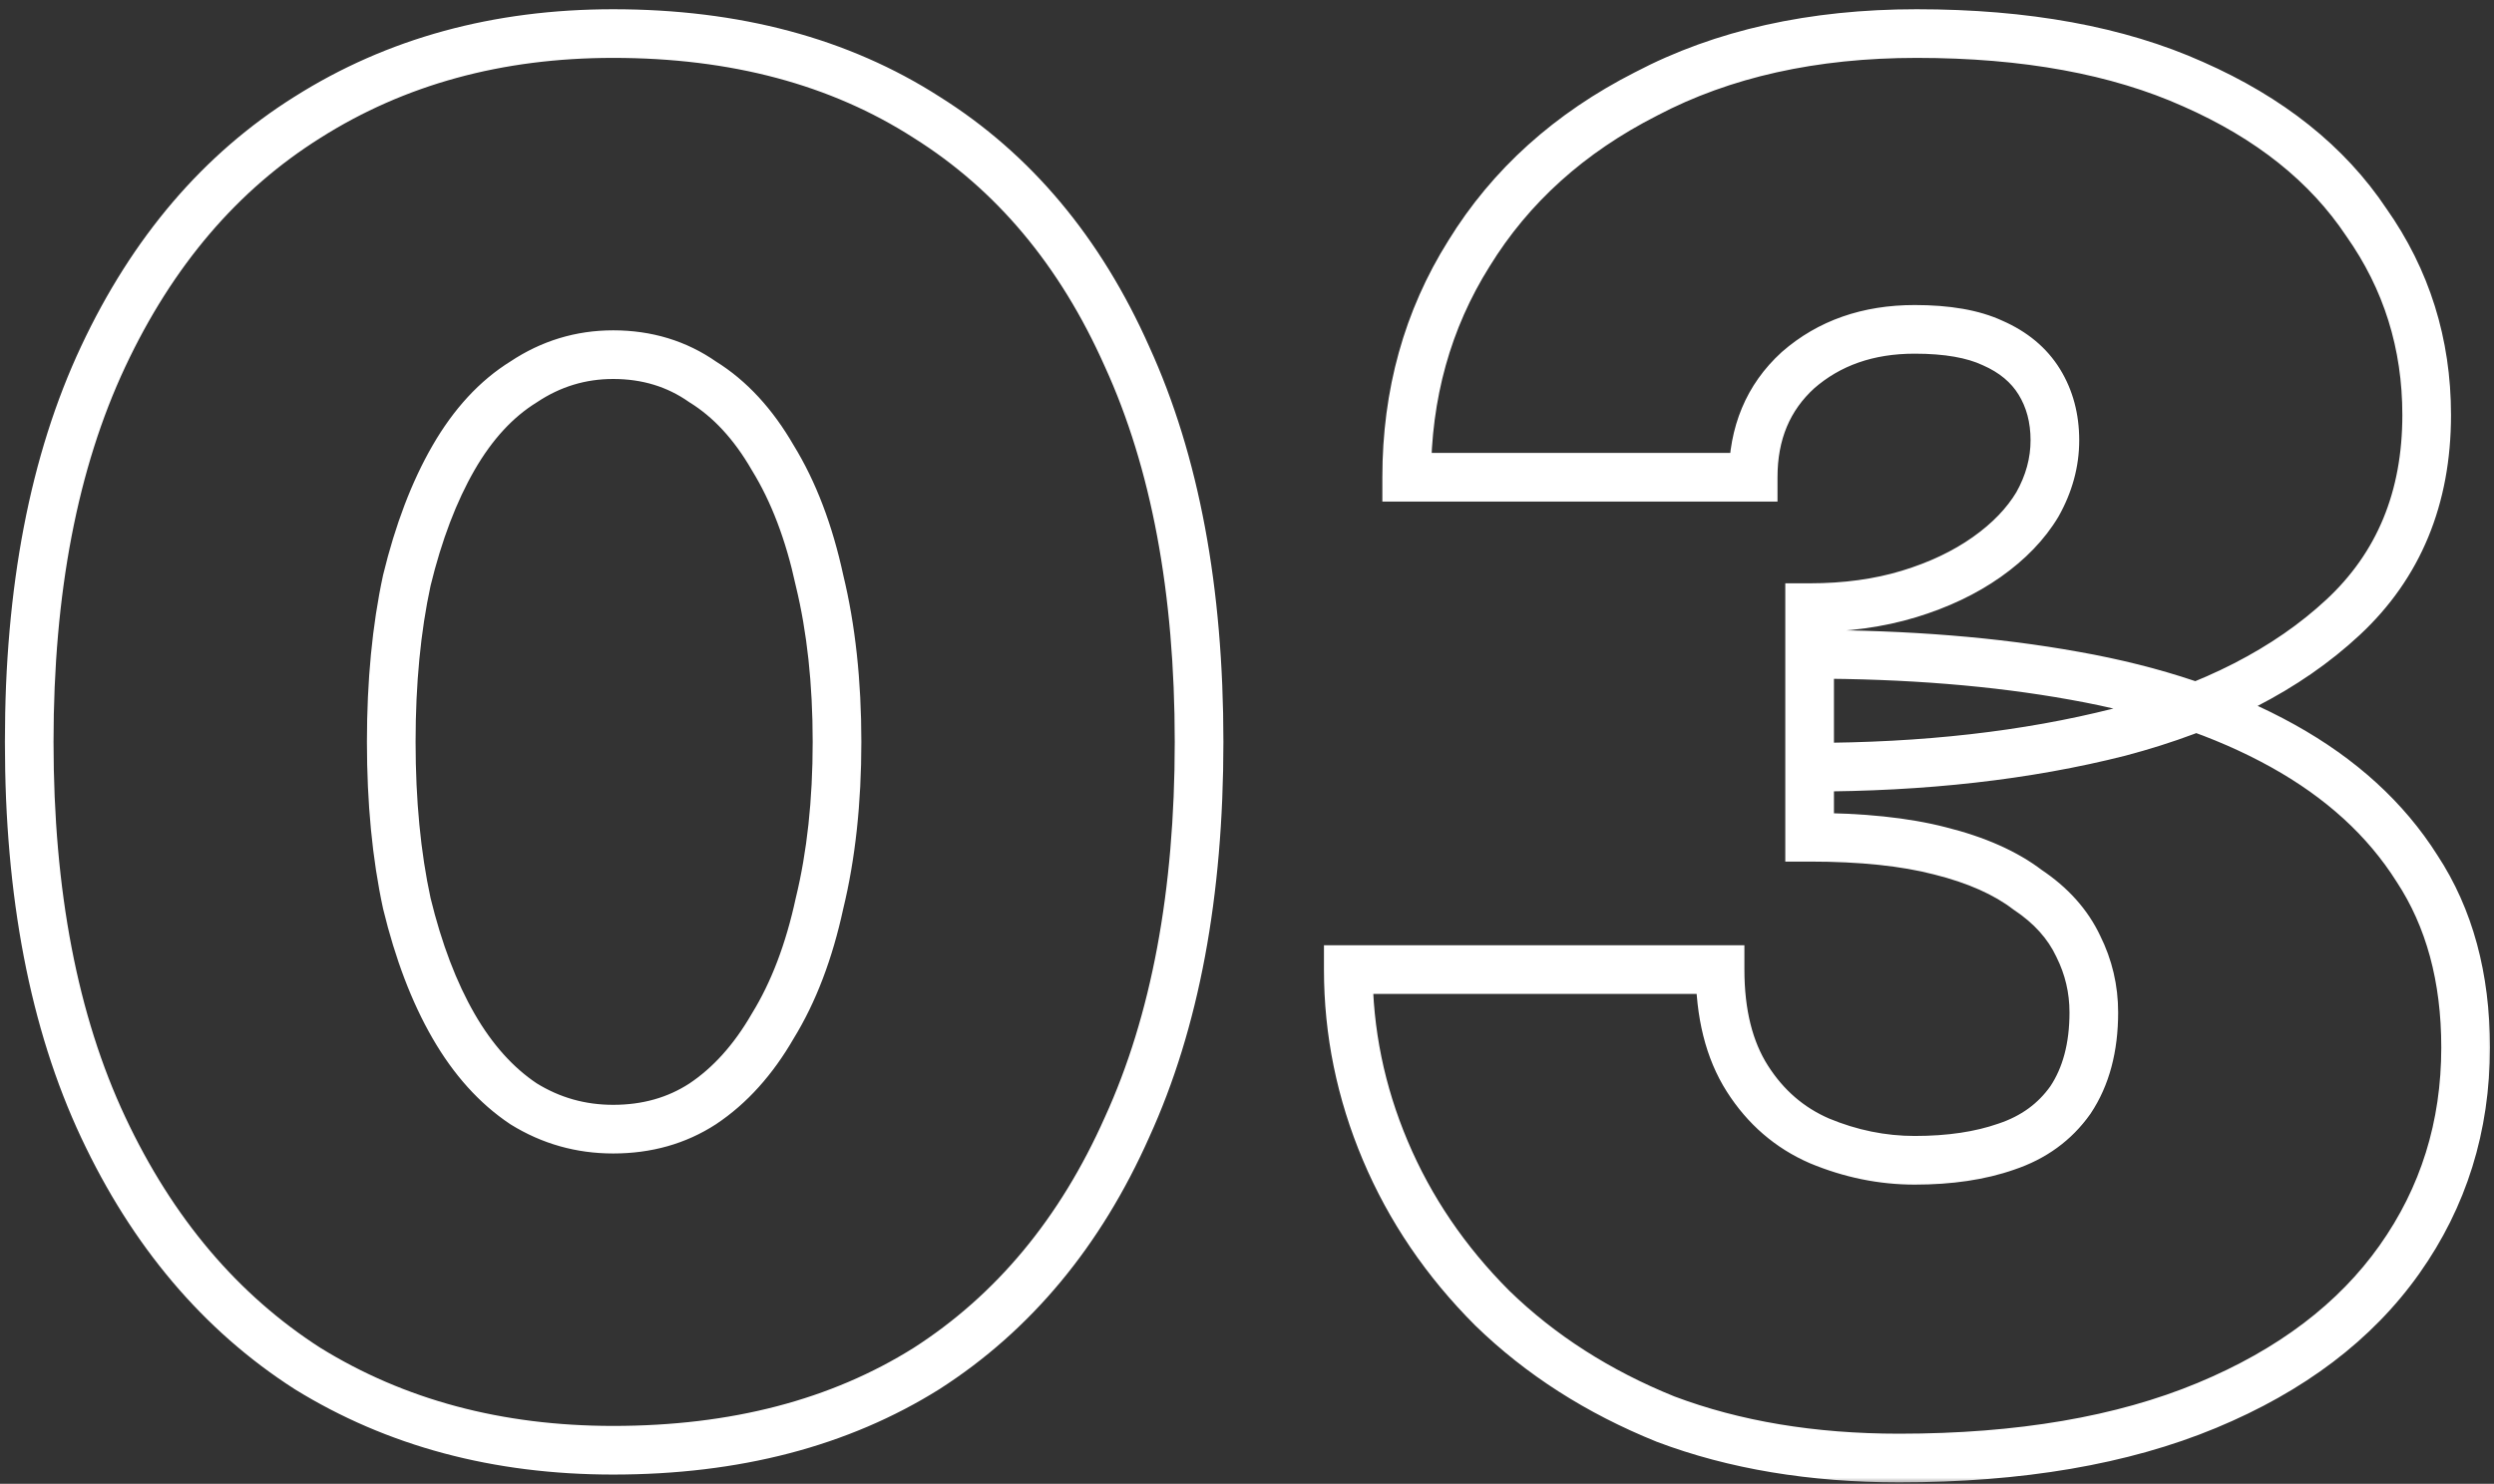
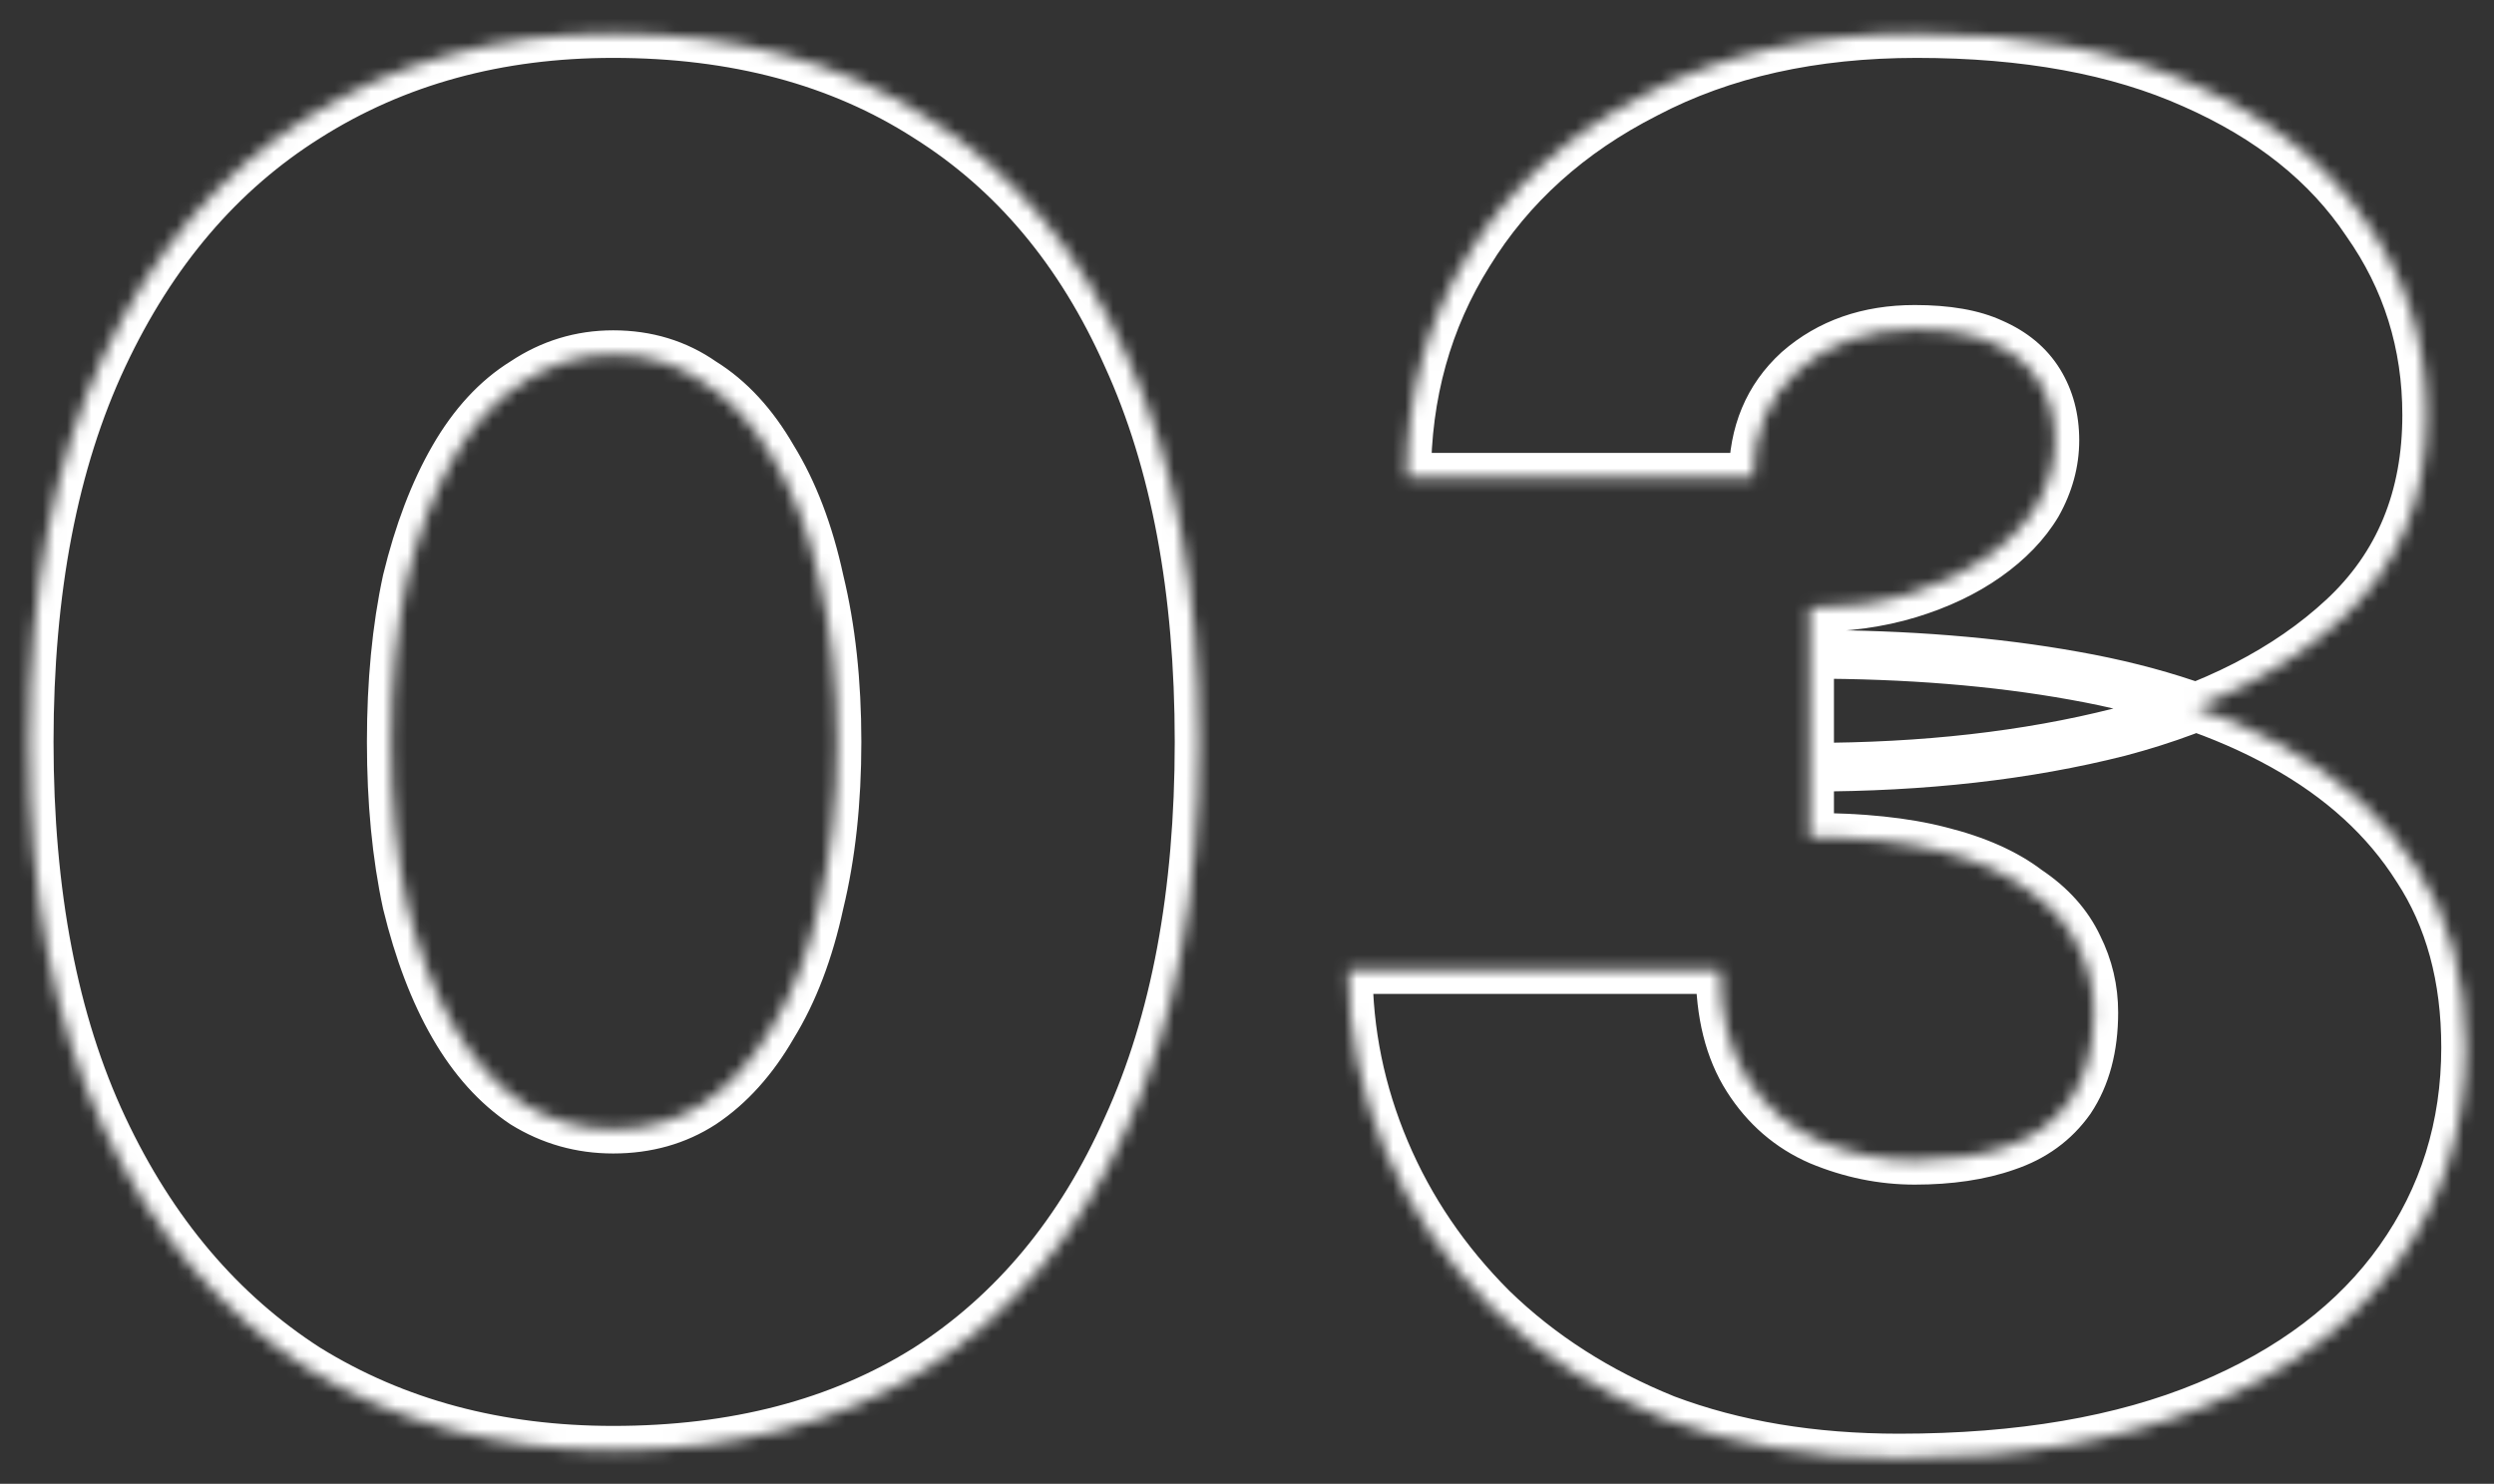
<svg xmlns="http://www.w3.org/2000/svg" width="205" height="122" viewBox="0 0 205 122" fill="none">
  <rect x="0" y="0" width="205" height="122" fill="#333333" stroke="none" />
  <mask id="path-1-outside-1_184_7537" maskUnits="userSpaceOnUse" x="0" y="0" width="205" height="122" fill="black">
-     <rect fill="white" width="205" height="122" />
    <path d="M32.16 61C32.16 65.907 32.587 70.333 33.44 74.28C34.4 78.227 35.68 81.587 37.28 84.36C38.88 87.133 40.8 89.267 43.04 90.76C45.28 92.147 47.733 92.84 50.4 92.84C53.173 92.84 55.627 92.147 57.76 90.76C60 89.267 61.92 87.133 63.52 84.36C65.227 81.587 66.507 78.227 67.36 74.28C68.32 70.333 68.8 65.907 68.8 61C68.8 56.093 68.32 51.667 67.36 47.72C66.507 43.773 65.227 40.413 63.52 37.64C61.92 34.867 60 32.787 57.76 31.4C55.627 29.907 53.173 29.16 50.4 29.16C47.733 29.16 45.28 29.907 43.04 31.4C40.8 32.787 38.88 34.867 37.28 37.64C35.68 40.413 34.4 43.773 33.44 47.72C32.587 51.667 32.16 56.093 32.16 61ZM2.4 61C2.4 48.52 4.427 37.96 8.48 29.32C12.533 20.68 18.133 14.12 25.28 9.64C32.533 5.053 40.907 2.76 50.4 2.76C60.427 2.76 69.013 5.053 76.16 9.64C83.307 14.12 88.8 20.68 92.64 29.32C96.587 37.96 98.56 48.52 98.56 61C98.56 73.48 96.587 84.04 92.64 92.68C88.8 101.32 83.307 107.933 76.16 112.52C69.013 117 60.427 119.24 50.4 119.24C40.907 119.24 32.533 117 25.28 112.52C18.133 107.933 12.533 101.32 8.48 92.68C4.427 84.04 2.4 73.48 2.4 61ZM148.746 63.08V49.96C151.733 49.96 154.453 49.587 156.906 48.84C159.36 48.093 161.493 47.08 163.306 45.8C165.12 44.52 166.506 43.08 167.466 41.48C168.426 39.773 168.906 38.013 168.906 36.2C168.906 34.387 168.48 32.787 167.626 31.4C166.773 30.013 165.493 28.947 163.786 28.2C162.186 27.453 160.053 27.08 157.386 27.08C153.546 27.08 150.346 28.2 147.786 30.44C145.333 32.68 144.106 35.613 144.106 39.24H115.626C115.626 32.413 117.333 26.28 120.746 20.84C124.16 15.293 129.013 10.92 135.306 7.72C141.6 4.413 149.013 2.76 157.546 2.76C166.506 2.76 174.08 4.147 180.266 6.92C186.56 9.693 191.306 13.48 194.506 18.28C197.813 22.973 199.466 28.253 199.466 34.12C199.466 40.947 197.173 46.493 192.586 50.76C188 55.027 181.866 58.173 174.186 60.2C166.613 62.12 158.133 63.08 148.746 63.08ZM156.106 119.88C148.96 119.88 142.56 118.813 136.906 116.68C131.36 114.44 126.613 111.4 122.666 107.56C118.826 103.72 115.893 99.4 113.866 94.6C111.84 89.8 110.826 84.84 110.826 79.72L141.386 79.72C141.386 83.347 142.133 86.333 143.626 88.68C145.12 91.027 147.093 92.733 149.546 93.8C152.106 94.867 154.72 95.4 157.386 95.4C160.266 95.4 162.773 95.027 164.906 94.28C167.146 93.533 168.906 92.253 170.186 90.44C171.466 88.52 172.106 86.12 172.106 83.24C172.106 81.32 171.68 79.507 170.826 77.8C169.973 75.987 168.586 74.44 166.666 73.16C164.853 71.773 162.453 70.707 159.466 69.96C156.586 69.213 153.013 68.84 148.746 68.84V53.8C156.746 53.8 164 54.387 170.506 55.56C177.12 56.733 182.826 58.653 187.626 61.32C192.426 63.987 196.106 67.347 198.666 71.4C201.333 75.453 202.666 80.36 202.666 86.12C202.666 92.627 200.853 98.44 197.226 103.56C193.6 108.68 188.32 112.68 181.386 115.56C174.453 118.44 166.026 119.88 156.106 119.88Z" />
  </mask>
  <path d="M33.44 74.28L31.485 74.703L31.491 74.728L31.497 74.753L33.44 74.28ZM37.28 84.36L39.012 83.361L39.012 83.361L37.28 84.36ZM43.04 90.76L41.931 92.424L41.959 92.443L41.987 92.46L43.04 90.76ZM57.76 90.76L58.85 92.437L58.86 92.43L58.869 92.424L57.76 90.76ZM63.52 84.36L61.817 83.312L61.802 83.336L61.788 83.361L63.52 84.36ZM67.36 74.28L65.417 73.807L65.411 73.832L65.405 73.857L67.36 74.28ZM67.36 47.72L65.405 48.143L65.411 48.168L65.417 48.193L67.36 47.72ZM63.52 37.64L61.788 38.639L61.802 38.664L61.817 38.688L63.52 37.64ZM57.76 31.4L56.613 33.038L56.659 33.071L56.707 33.1L57.76 31.4ZM43.04 31.4L44.093 33.1L44.121 33.083L44.149 33.064L43.04 31.4ZM37.28 37.64L39.012 38.639L39.012 38.639L37.28 37.64ZM33.44 47.72L31.497 47.247L31.491 47.272L31.485 47.297L33.44 47.72ZM8.48 29.32L6.669 28.471L6.669 28.471L8.48 29.32ZM25.28 9.64L26.342 11.335L26.349 11.33L25.28 9.64ZM76.16 9.64L75.08 11.323L75.089 11.329L75.098 11.335L76.16 9.64ZM92.64 29.32L90.812 30.132L90.817 30.142L90.821 30.151L92.64 29.32ZM92.64 92.68L90.821 91.849L90.817 91.858L90.812 91.868L92.64 92.68ZM76.16 112.52L77.222 114.215L77.231 114.209L77.24 114.203L76.16 112.52ZM25.28 112.52L24.2 114.203L24.214 114.213L24.229 114.222L25.28 112.52ZM8.48 92.68L6.669 93.529L8.48 92.68ZM32.16 61H30.16C30.16 66.02 30.596 70.591 31.485 74.703L33.44 74.28L35.395 73.857C34.577 70.075 34.16 65.794 34.16 61H32.16ZM33.44 74.28L31.497 74.753C32.49 78.837 33.831 82.384 35.548 85.359L37.28 84.36L39.012 83.361C37.529 80.789 36.31 77.616 35.383 73.807L33.44 74.28ZM37.28 84.36L35.548 85.359C37.273 88.349 39.391 90.731 41.931 92.424L43.04 90.76L44.149 89.096C42.209 87.803 40.487 85.917 39.012 83.361L37.28 84.36ZM43.04 90.76L41.987 92.46C44.548 94.046 47.366 94.84 50.4 94.84V92.84L50.4 90.84C48.1 90.84 46.012 90.248 44.093 89.059L43.04 90.76ZM50.4 92.84V94.84C53.524 94.84 56.363 94.053 58.85 92.437L57.76 90.76L56.67 89.083C54.89 90.24 52.823 90.84 50.4 90.84L50.4 92.84ZM57.76 90.76L58.869 92.424C61.41 90.731 63.528 88.349 65.252 85.359L63.52 84.36L61.788 83.361C60.312 85.917 58.59 87.803 56.651 89.096L57.76 90.76ZM63.52 84.36L65.223 85.408C67.073 82.402 68.425 78.82 69.315 74.703L67.36 74.28L65.405 73.857C64.589 77.634 63.38 80.771 61.817 83.312L63.52 84.36ZM67.36 74.28L69.303 74.753C70.308 70.623 70.8 66.034 70.8 61H68.8H66.8C66.8 65.779 66.332 70.043 65.417 73.807L67.36 74.28ZM68.8 61H70.8C70.8 55.966 70.308 51.377 69.303 47.247L67.36 47.72L65.417 48.193C66.332 51.956 66.8 56.221 66.8 61H68.8ZM67.36 47.72L69.315 47.297C68.425 43.181 67.073 39.598 65.223 36.592L63.52 37.64L61.817 38.688C63.38 41.229 64.589 44.366 65.405 48.143L67.36 47.72ZM63.52 37.64L65.252 36.641C63.523 33.642 61.388 31.294 58.813 29.7L57.76 31.4L56.707 33.1C58.612 34.28 60.318 36.091 61.788 38.639L63.52 37.64ZM57.76 31.4L58.907 29.762C56.415 28.017 53.556 27.16 50.4 27.16V29.16V31.16C52.791 31.16 54.838 31.796 56.613 33.038L57.76 31.4ZM50.4 29.16V27.16C47.334 27.16 44.496 28.026 41.931 29.736L43.04 31.4L44.149 33.064C46.064 31.788 48.132 31.16 50.4 31.16V29.16ZM43.04 31.4L41.987 29.7C39.412 31.294 37.278 33.642 35.548 36.641L37.28 37.64L39.012 38.639C40.483 36.091 42.188 34.28 44.093 33.1L43.04 31.4ZM37.28 37.64L35.548 36.641C33.831 39.616 32.49 43.163 31.497 47.247L33.44 47.72L35.383 48.193C36.31 44.384 37.529 41.211 39.012 38.639L37.28 37.64ZM33.44 47.72L31.485 47.297C30.596 51.409 30.16 55.98 30.16 61H32.16H34.16C34.16 56.206 34.577 51.925 35.395 48.143L33.44 47.72ZM2.4 61H4.4C4.4 48.727 6.394 38.475 10.291 30.169L8.48 29.32L6.669 28.471C2.459 37.445 0.4 48.313 0.4 61H2.4ZM8.48 29.32L10.291 30.169C14.203 21.83 19.562 15.585 26.342 11.335L25.28 9.64L24.218 7.945C16.704 12.655 10.864 19.53 6.669 28.471L8.48 29.32ZM25.28 9.64L26.349 11.33C33.249 6.967 41.243 4.76 50.4 4.76L50.4 2.76V0.76C40.57 0.76 31.818 3.14 24.211 7.95L25.28 9.64ZM50.4 2.76L50.4 4.76C60.114 4.76 68.31 6.978 75.08 11.323L76.16 9.64L77.24 7.957C69.717 3.128 60.739 0.76 50.4 0.76V2.76ZM76.16 9.64L75.098 11.335C81.867 15.578 87.114 21.81 90.812 30.132L92.64 29.32L94.468 28.508C90.486 19.55 84.746 12.662 77.222 7.945L76.16 9.64ZM92.64 29.32L90.821 30.151C94.617 38.462 96.56 48.721 96.56 61H98.56H100.56C100.56 48.319 98.556 37.458 94.459 28.489L92.64 29.32ZM98.56 61H96.56C96.56 73.279 94.617 83.538 90.821 91.849L92.64 92.68L94.459 93.511C98.556 84.542 100.56 73.681 100.56 61H98.56ZM92.64 92.68L90.812 91.868C87.112 100.193 81.861 106.485 75.08 110.837L76.16 112.52L77.24 114.203C84.752 109.382 90.488 102.447 94.468 93.492L92.64 92.68ZM76.16 112.52L75.098 110.825C68.325 115.071 60.123 117.24 50.4 117.24V119.24V121.24C60.731 121.24 69.701 118.929 77.222 114.215L76.16 112.52ZM50.4 119.24V117.24C41.234 117.24 33.233 115.082 26.331 110.818L25.28 112.52L24.229 114.222C31.833 118.918 40.579 121.24 50.4 121.24V119.24ZM25.28 112.52L26.36 110.837C19.569 106.478 14.204 100.173 10.291 91.831L8.48 92.68L6.669 93.529C10.862 102.467 16.698 109.388 24.2 114.203L25.28 112.52ZM8.48 92.68L10.291 91.831C6.394 83.525 4.4 73.273 4.4 61H2.4H0.4C0.4 73.687 2.459 84.555 6.669 93.529L8.48 92.68ZM148.746 63.08H146.746V65.08H148.746V63.08ZM148.746 49.96V47.96H146.746V49.96H148.746ZM163.306 45.8L162.153 44.166L162.153 44.166L163.306 45.8ZM167.466 41.48L169.181 42.509L169.196 42.485L169.209 42.461L167.466 41.48ZM167.626 31.4L169.33 30.352L169.33 30.352L167.626 31.4ZM163.786 28.2L162.94 30.012L162.962 30.023L162.985 30.032L163.786 28.2ZM147.786 30.44L146.469 28.935L146.453 28.949L146.438 28.963L147.786 30.44ZM144.106 39.24V41.24H146.106V39.24H144.106ZM115.626 39.24H113.626V41.24H115.626V39.24ZM120.746 20.84L122.44 21.903L122.445 21.896L122.45 21.888L120.746 20.84ZM135.306 7.72L136.213 9.503L136.225 9.497L136.237 9.49L135.306 7.72ZM180.266 6.92L179.448 8.745L179.46 8.75L180.266 6.92ZM194.506 18.28L192.842 19.389L192.856 19.411L192.871 19.432L194.506 18.28ZM192.586 50.76L193.948 52.224L193.948 52.224L192.586 50.76ZM174.186 60.2L174.678 62.139L174.687 62.136L174.697 62.134L174.186 60.2ZM136.906 116.68L136.157 118.534L136.179 118.543L136.2 118.551L136.906 116.68ZM122.666 107.56L121.252 108.974L121.262 108.984L121.272 108.993L122.666 107.56ZM113.866 94.6L112.024 95.378L112.024 95.378L113.866 94.6ZM110.826 79.72V77.72H108.826V79.72H110.826ZM141.386 79.72H143.386V77.72H141.386V79.72ZM143.626 88.68L141.939 89.754L141.939 89.754L143.626 88.68ZM149.546 93.8L148.749 95.634L148.763 95.64L148.777 95.646L149.546 93.8ZM164.906 94.28L164.274 92.383L164.26 92.387L164.246 92.392L164.906 94.28ZM170.186 90.44L171.82 91.593L171.836 91.572L171.85 91.549L170.186 90.44ZM170.826 77.8L169.017 78.652L169.027 78.673L169.037 78.694L170.826 77.8ZM166.666 73.16L165.451 74.749L165.503 74.788L165.557 74.824L166.666 73.16ZM159.466 69.96L158.964 71.896L158.973 71.898L158.981 71.9L159.466 69.96ZM148.746 68.84H146.746L146.746 70.84H148.746L148.746 68.84ZM148.746 53.8V51.8H146.746V53.8H148.746ZM170.506 55.56L170.151 57.528L170.157 57.529L170.506 55.56ZM187.626 61.32L186.655 63.068L186.655 63.068L187.626 61.32ZM198.666 71.4L196.975 72.468L196.985 72.484L196.995 72.499L198.666 71.4ZM197.226 103.56L195.594 102.404L195.594 102.404L197.226 103.56ZM181.386 115.56L180.619 113.713L180.619 113.713L181.386 115.56ZM148.746 63.08H150.746V49.96H148.746H146.746V63.08H148.746ZM148.746 49.96V51.96C151.899 51.96 154.818 51.566 157.489 50.753L156.906 48.84L156.324 46.927C154.087 47.607 151.567 47.96 148.746 47.96V49.96ZM156.906 48.84L157.489 50.753C160.115 49.954 162.447 48.854 164.46 47.434L163.306 45.8L162.153 44.166C160.538 45.306 158.604 46.233 156.324 46.927L156.906 48.84ZM163.306 45.8L164.46 47.434C166.458 46.023 168.054 44.388 169.181 42.509L167.466 41.48L165.751 40.451C164.959 41.772 163.781 43.017 162.153 44.166L163.306 45.8ZM167.466 41.48L169.209 42.461C170.324 40.479 170.906 38.384 170.906 36.2H168.906H166.906C166.906 37.643 166.529 39.068 165.723 40.499L167.466 41.48ZM168.906 36.2H170.906C170.906 34.06 170.398 32.089 169.33 30.352L167.626 31.4L165.923 32.448C166.561 33.485 166.906 34.714 166.906 36.2H168.906ZM167.626 31.4L169.33 30.352C168.233 28.57 166.612 27.253 164.588 26.368L163.786 28.2L162.985 30.032C164.374 30.64 165.313 31.457 165.923 32.448L167.626 31.4ZM163.786 28.2L164.632 26.388C162.667 25.471 160.21 25.08 157.386 25.08V27.08V29.08C159.896 29.08 161.705 29.436 162.94 30.012L163.786 28.2ZM157.386 27.08V25.08C153.129 25.08 149.441 26.334 146.469 28.935L147.786 30.44L149.103 31.945C151.251 30.066 153.964 29.08 157.386 29.08V27.08ZM147.786 30.44L146.438 28.963C143.529 31.619 142.106 35.109 142.106 39.24H144.106H146.106C146.106 36.118 147.137 33.741 149.135 31.917L147.786 30.44ZM144.106 39.24V37.24H115.626V39.24V41.24H144.106V39.24ZM115.626 39.24H117.626C117.626 32.765 119.24 27.004 122.44 21.903L120.746 20.84L119.052 19.777C115.426 25.556 113.626 32.062 113.626 39.24H115.626ZM120.746 20.84L122.45 21.888C125.654 16.681 130.219 12.55 136.213 9.503L135.306 7.72L134.4 5.937C127.807 9.29 122.665 13.905 119.043 19.792L120.746 20.84ZM135.306 7.72L136.237 9.49C142.191 6.362 149.273 4.76 157.546 4.76V2.76V0.76C148.753 0.76 141.008 2.465 134.376 5.95L135.306 7.72ZM157.546 2.76V4.76C166.311 4.76 173.587 6.118 179.448 8.745L180.266 6.92L181.084 5.095C174.572 2.176 166.702 0.76 157.546 0.76V2.76ZM180.266 6.92L179.46 8.75C185.472 11.4 189.891 14.963 192.842 19.389L194.506 18.28L196.17 17.171C192.721 11.997 187.647 7.987 181.073 5.09L180.266 6.92ZM194.506 18.28L192.871 19.432C195.935 23.78 197.466 28.656 197.466 34.12H199.466H201.466C201.466 27.851 199.691 22.166 196.141 17.128L194.506 18.28ZM199.466 34.12H197.466C197.466 40.447 195.365 45.444 191.224 49.296L192.586 50.76L193.948 52.224C198.981 47.543 201.466 41.447 201.466 34.12H199.466ZM192.586 50.76L191.224 49.296C186.934 53.286 181.121 56.301 173.676 58.266L174.186 60.2L174.697 62.134C182.611 60.045 189.065 56.767 193.948 52.224L192.586 50.76ZM174.186 60.2L173.695 58.261C166.31 60.133 157.999 61.08 148.746 61.08V63.08V65.08C158.267 65.08 166.915 64.107 174.678 62.139L174.186 60.2ZM156.106 119.88V117.88C149.158 117.88 143.003 116.843 137.612 114.809L136.906 116.68L136.2 118.551C142.116 120.784 148.761 121.88 156.106 121.88V119.88ZM136.906 116.68L137.655 114.826C132.328 112.674 127.806 109.771 124.061 106.127L122.666 107.56L121.272 108.993C125.42 113.029 130.391 116.206 136.157 118.534L136.906 116.68ZM122.666 107.56L124.08 106.146C120.415 102.48 117.631 98.374 115.709 93.822L113.866 94.6L112.024 95.378C114.155 100.426 117.237 104.96 121.252 108.974L122.666 107.56ZM113.866 94.6L115.709 93.822C113.784 89.264 112.826 84.568 112.826 79.72H110.826H108.826C108.826 85.112 109.895 90.336 112.024 95.378L113.866 94.6ZM110.826 79.72V81.72L141.386 81.72V79.72V77.72L110.826 77.72V79.72ZM141.386 79.72H139.386C139.386 83.613 140.188 87.002 141.939 89.754L143.626 88.68L145.314 87.606C144.078 85.665 143.386 83.08 143.386 79.72H141.386ZM143.626 88.68L141.939 89.754C143.637 92.423 145.915 94.402 148.749 95.634L149.546 93.8L150.344 91.966C148.271 91.065 146.602 89.63 145.314 87.606L143.626 88.68ZM149.546 93.8L148.777 95.646C151.571 96.81 154.445 97.4 157.386 97.4V95.4V93.4C154.994 93.4 152.642 92.923 150.315 91.954L149.546 93.8ZM157.386 95.4V97.4C160.432 97.4 163.172 97.006 165.567 96.168L164.906 94.28L164.246 92.392C162.374 93.047 160.1 93.4 157.386 93.4V95.4ZM164.906 94.28L165.539 96.177C168.156 95.305 170.278 93.778 171.82 91.593L170.186 90.44L168.552 89.287C167.534 90.729 166.137 91.762 164.274 92.383L164.906 94.28ZM170.186 90.44L171.85 91.549C173.398 89.228 174.106 86.417 174.106 83.24H172.106H170.106C170.106 85.823 169.534 87.812 168.522 89.331L170.186 90.44ZM172.106 83.24H174.106C174.106 81.011 173.608 78.892 172.615 76.906L170.826 77.8L169.037 78.694C169.751 80.122 170.106 81.629 170.106 83.24H172.106ZM170.826 77.8L172.636 76.948C171.605 74.758 169.952 72.947 167.776 71.496L166.666 73.16L165.557 74.824C167.221 75.933 168.341 77.215 169.017 78.652L170.826 77.8ZM166.666 73.16L167.881 71.571C165.79 69.972 163.116 68.811 159.951 68.02L159.466 69.96L158.981 71.9C161.79 72.603 163.916 73.575 165.451 74.749L166.666 73.16ZM159.466 69.96L159.968 68.024C156.87 67.221 153.116 66.84 148.746 66.84V68.84L148.746 70.84C152.91 70.84 156.302 71.206 158.964 71.896L159.466 69.96ZM148.746 68.84H150.746V53.8H148.746H146.746V68.84H148.746ZM148.746 53.8V55.8C156.651 55.8 163.783 56.38 170.151 57.528L170.506 55.56L170.861 53.592C164.216 52.393 156.841 51.8 148.746 51.8V53.8ZM170.506 55.56L170.157 57.529C176.599 58.672 182.086 60.53 186.655 63.068L187.626 61.32L188.598 59.572C183.566 56.776 177.64 54.794 170.856 53.591L170.506 55.56ZM187.626 61.32L186.655 63.068C191.205 65.596 194.619 68.737 196.975 72.468L198.666 71.4L200.357 70.332C197.594 65.956 193.648 62.377 188.598 59.572L187.626 61.32ZM198.666 71.4L196.995 72.499C199.41 76.169 200.666 80.676 200.666 86.12H202.666H204.666C204.666 80.044 203.256 74.737 200.337 70.301L198.666 71.4ZM202.666 86.12H200.666C200.666 92.229 198.972 97.635 195.594 102.404L197.226 103.56L198.858 104.716C202.734 99.245 204.666 93.025 204.666 86.12H202.666ZM197.226 103.56L195.594 102.404C192.225 107.161 187.274 110.949 180.619 113.713L181.386 115.56L182.153 117.407C189.365 114.411 194.975 110.199 198.858 104.716L197.226 103.56ZM181.386 115.56L180.619 113.713C173.993 116.465 165.843 117.88 156.106 117.88V119.88V121.88C166.209 121.88 174.912 120.415 182.153 117.407L181.386 115.56Z" fill="white" mask="url(#path-1-outside-1_184_7537)" />
</svg>